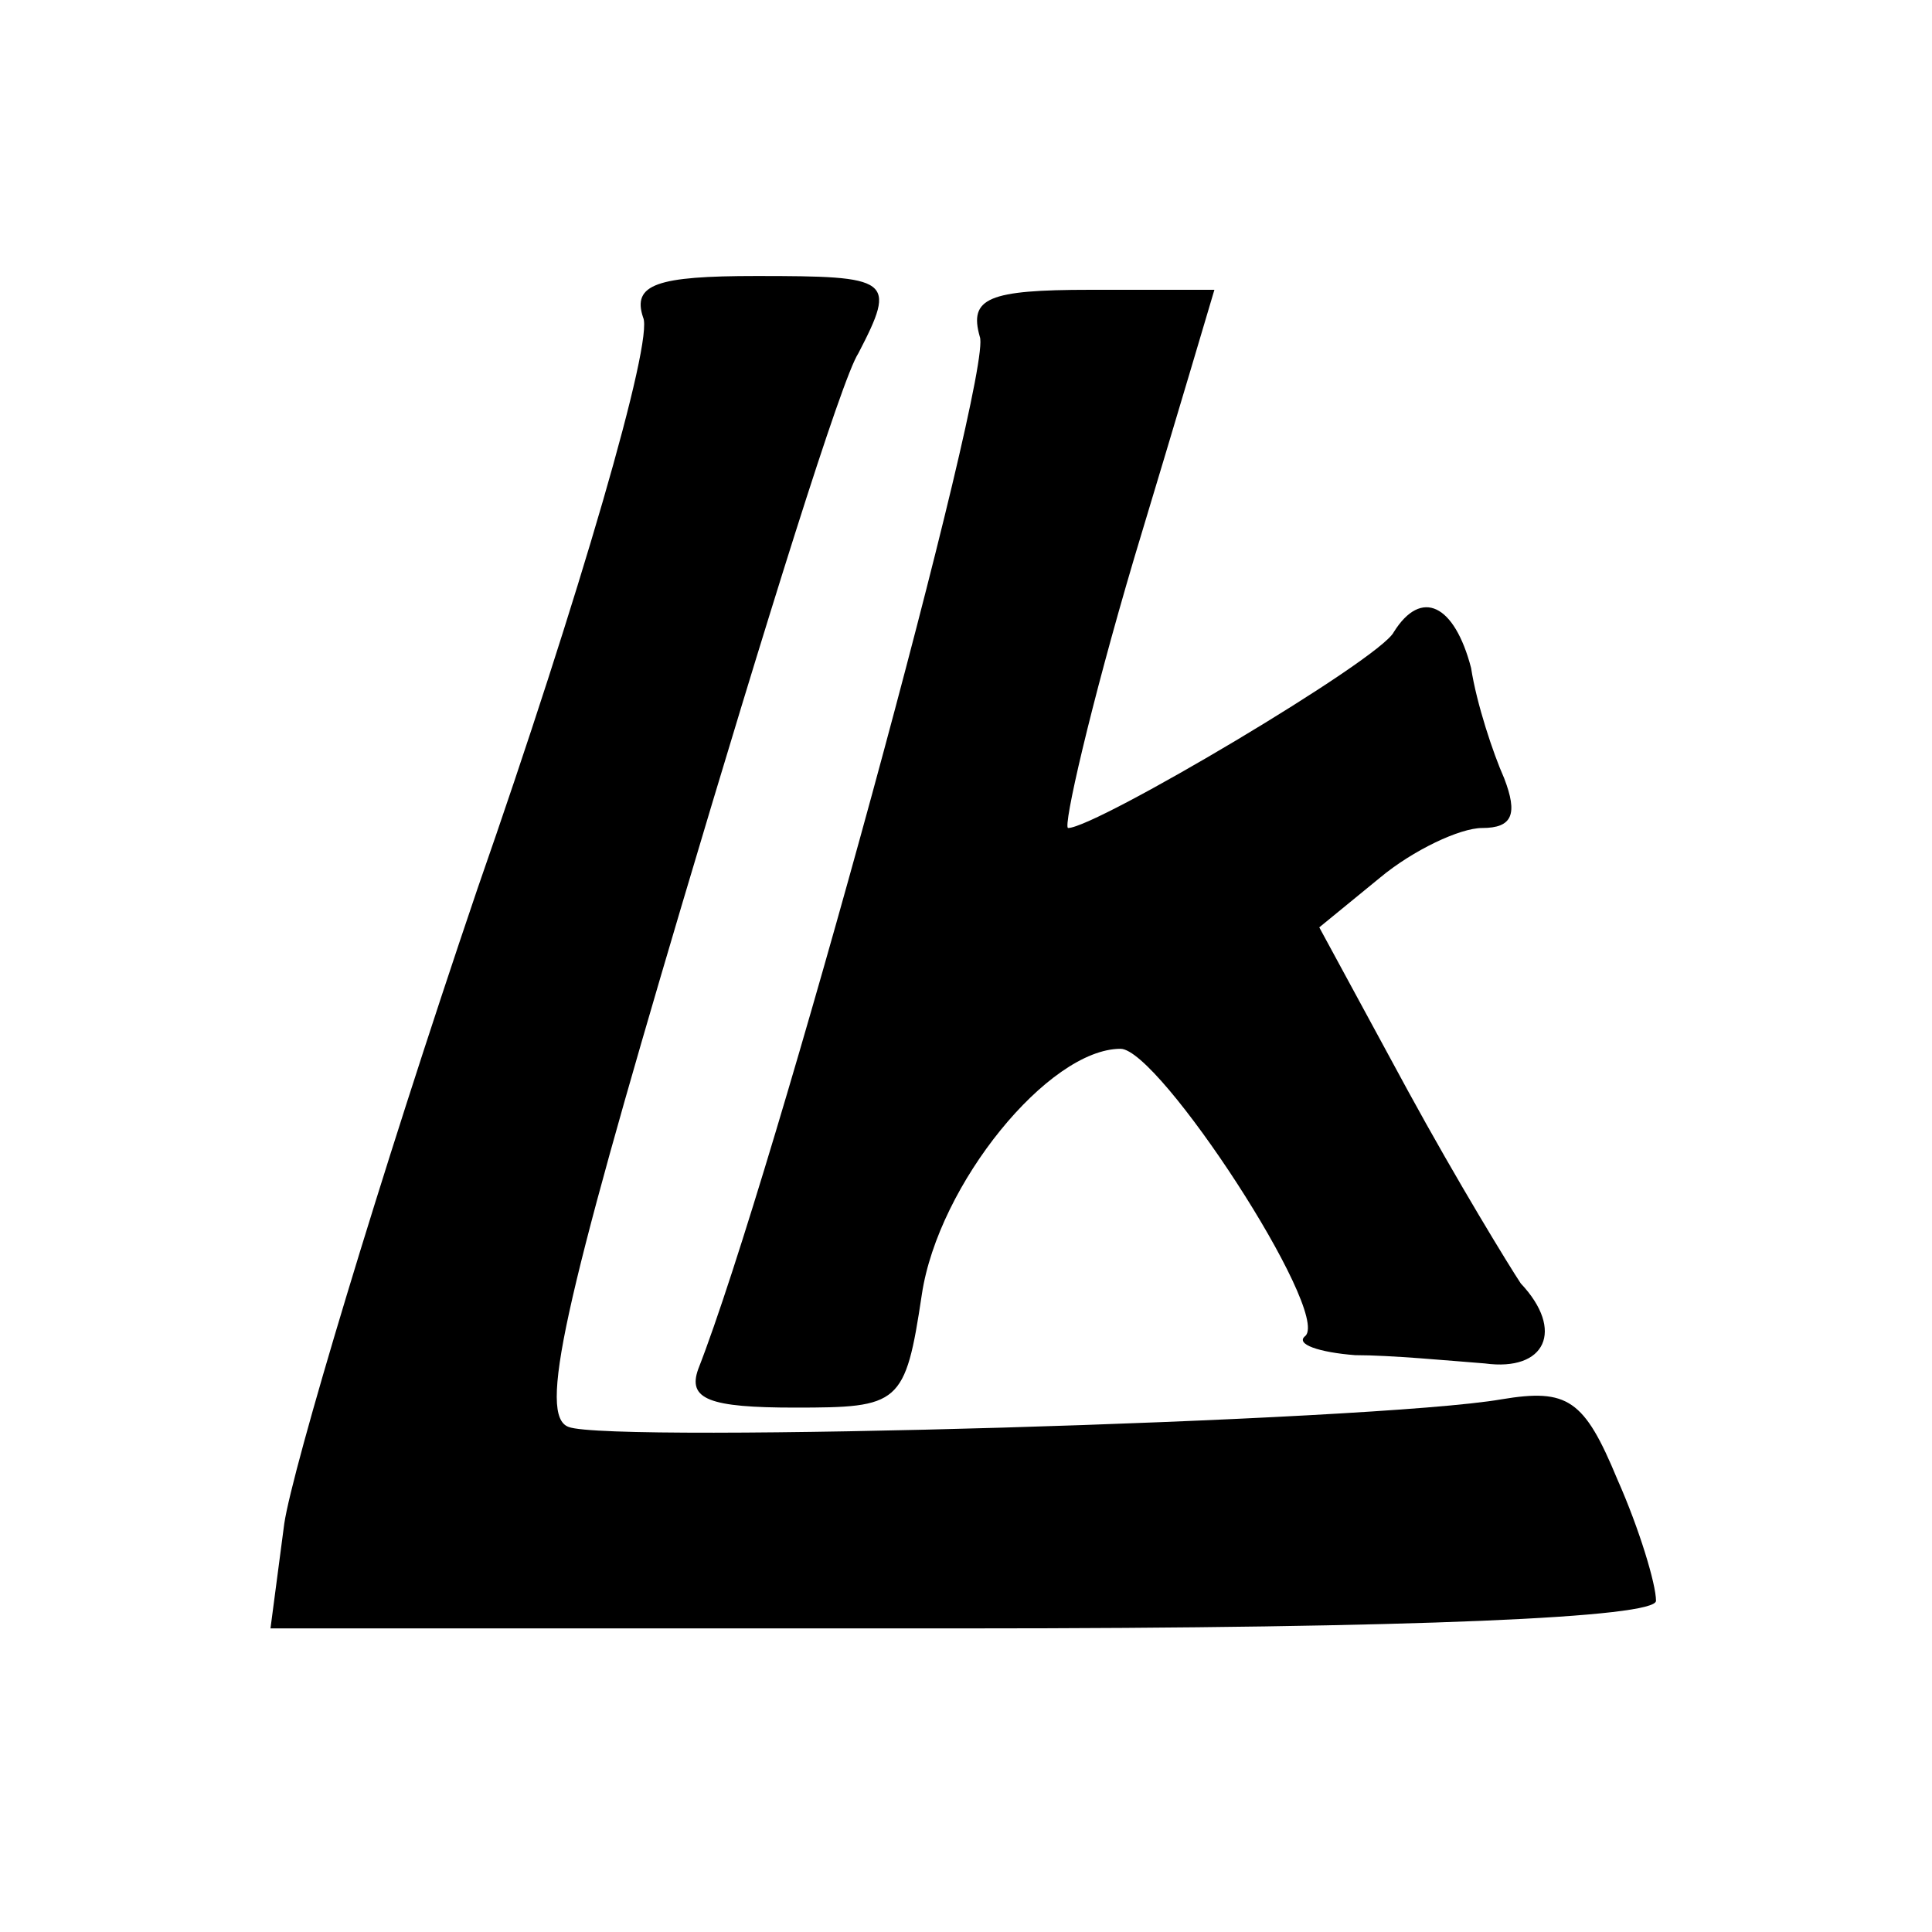
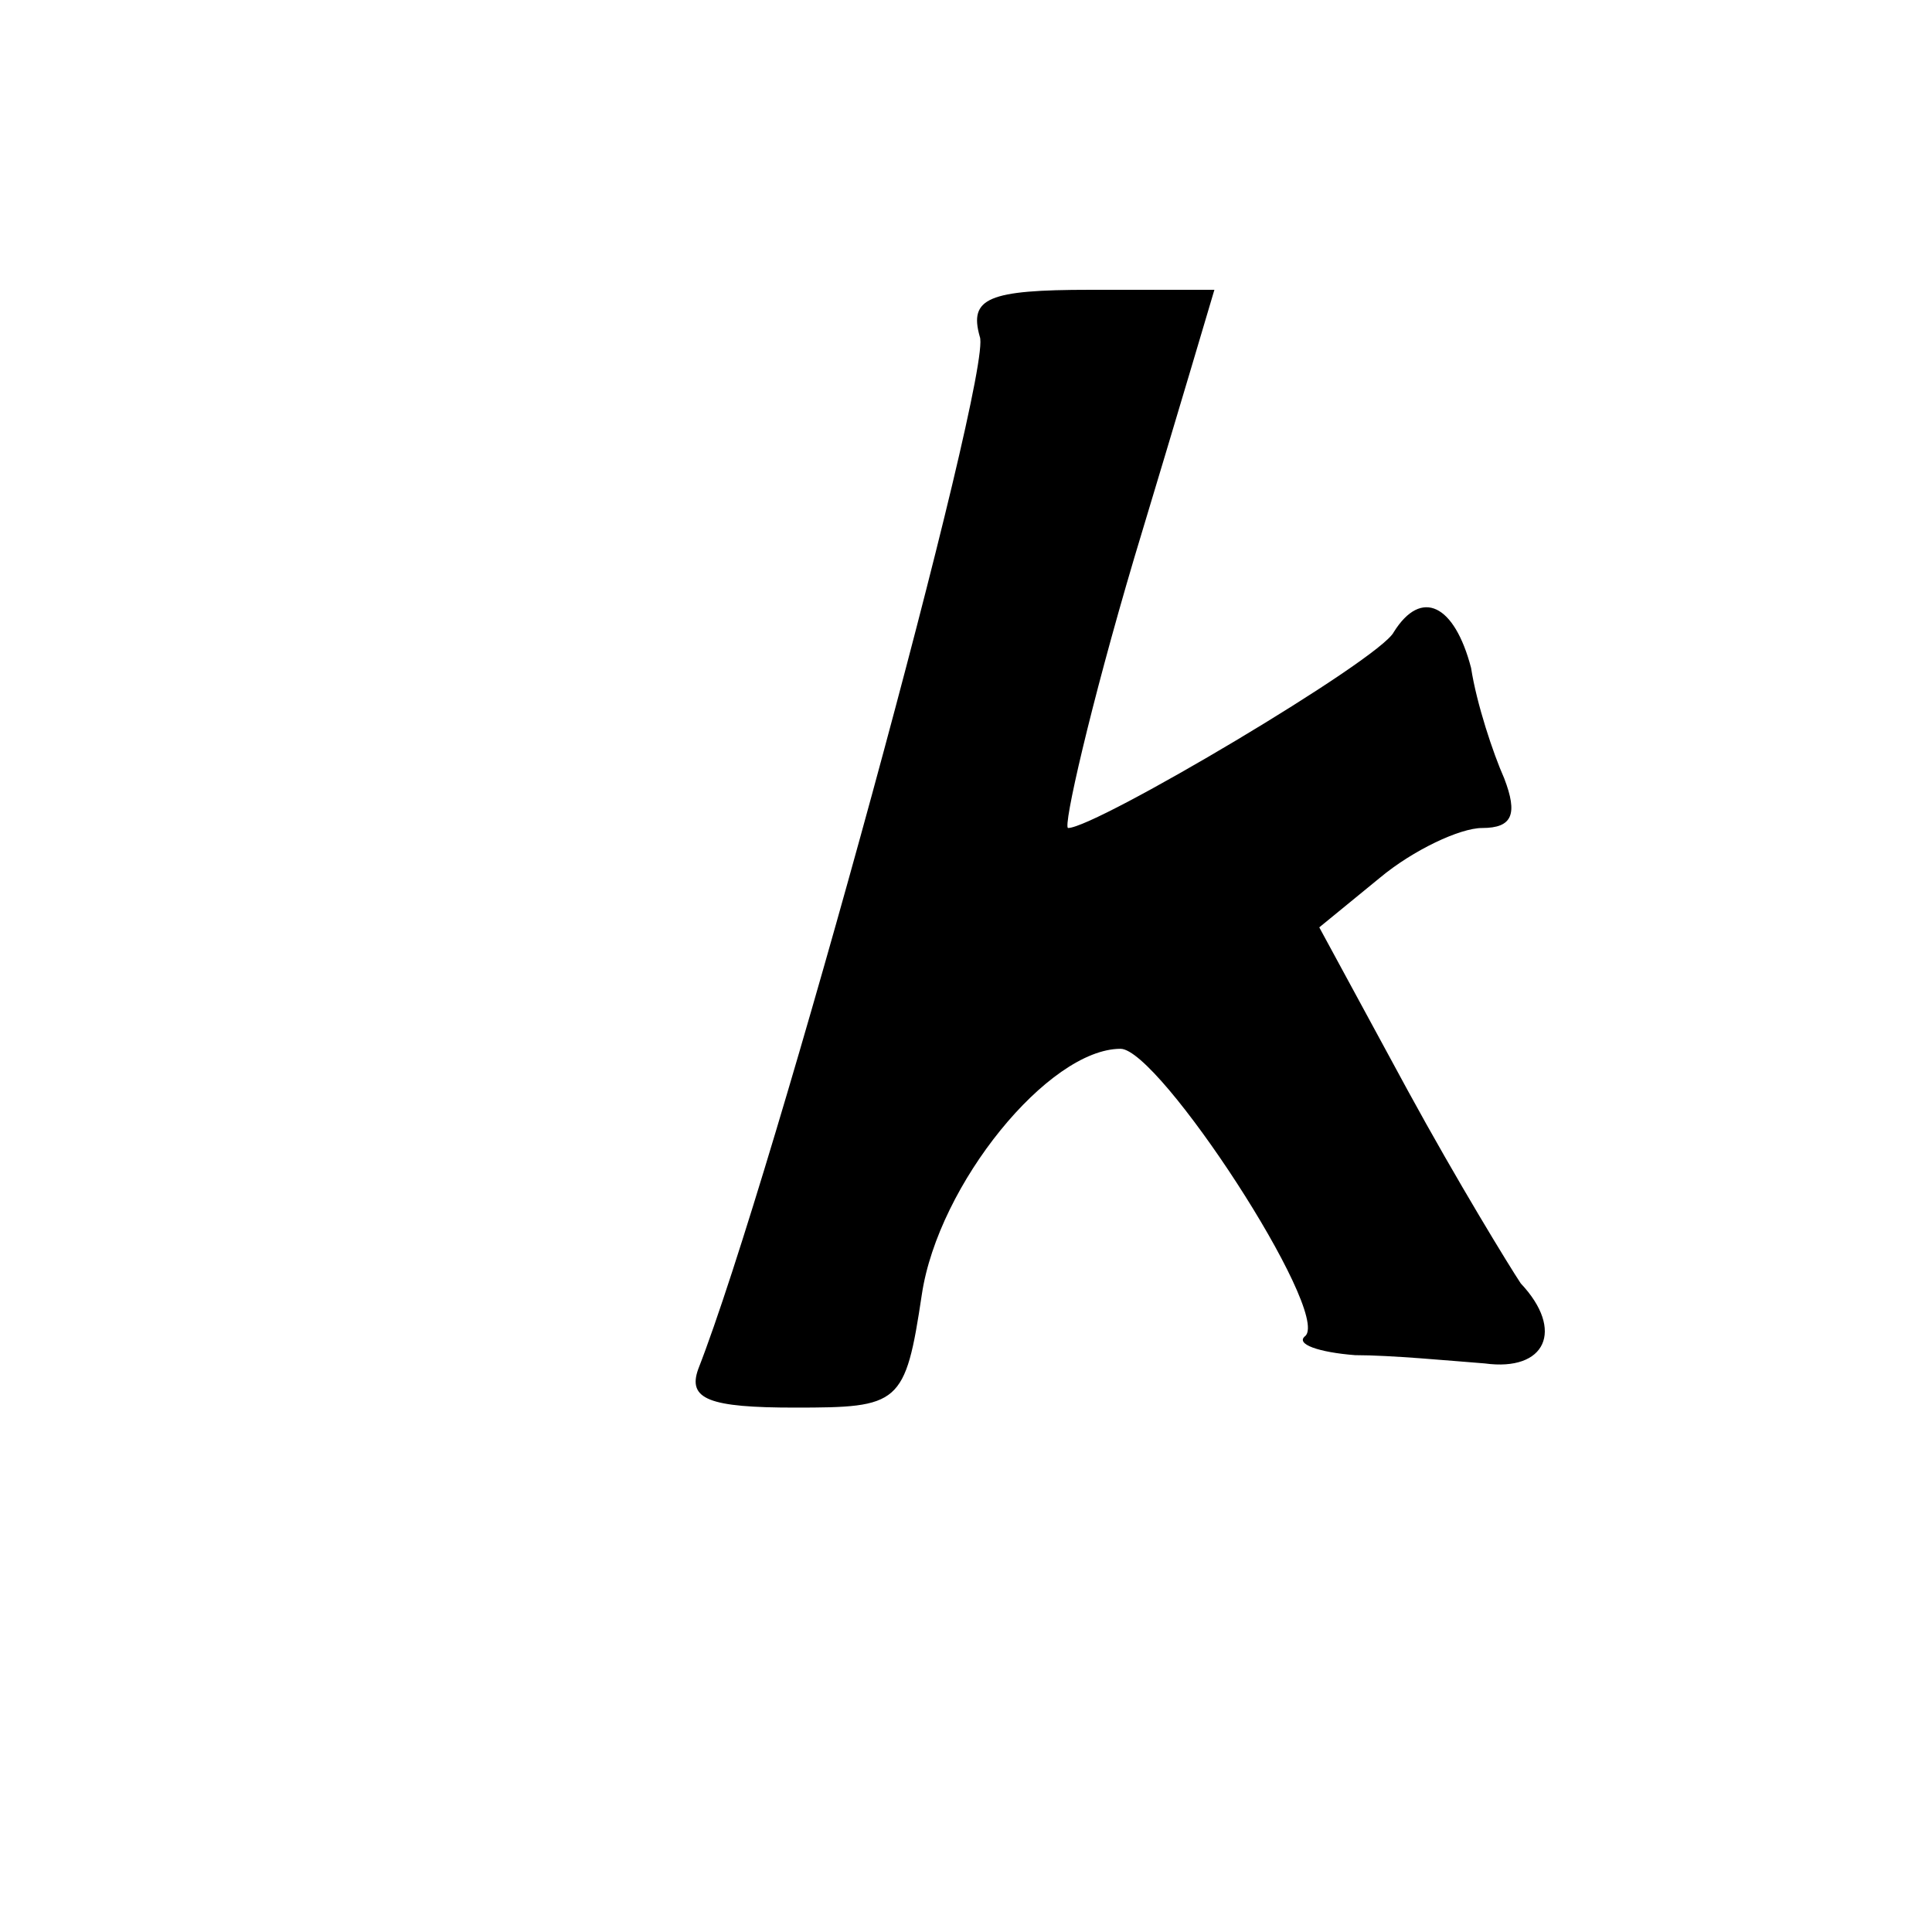
<svg xmlns="http://www.w3.org/2000/svg" version="1.0" width="70pt" height="70pt" viewBox="0 0 70 70" preserveAspectRatio="xMidYMid meet">
  <g transform="translate(0,70) scale(0.1,-0.1)" fill="#000000" stroke="none">
-     <path d="M233 585 c4 -8 -23 -101 -60 -207 -36 -106 -67 -210 -70 -230 l-5 -38 251 0 c166 0 251 4 251 10 0 6 -6 26 -14 44 -12 29 -18 33 -42 29 -46 -8 -323 -16 -338 -10 -11 4 -2 44 41 189 30 101 58 191 64 200 14 27 12 28 -37 28 -36 0 -45 -3 -41 -15z" />
    <path d="M355 578 c5 -12 -75 -305 -102 -374 -4 -11 4 -14 35 -14 38 0 40 1 46 41 6 40 46 89 72 89 14 0 76 -95 67 -104 -4 -3 5 -6 18 -7 13 0 34 -2 47 -3 22 -3 29 12 13 29 -4 6 -23 37 -41 70 l-32 59 22 18 c12 10 29 18 37 18 11 0 13 5 8 18 -4 9 -10 27 -12 40 -6 23 -18 29 -28 13 -5 -10 -108 -71 -118 -71 -2 0 8 44 24 98 16 53 29 97 29 97 0 0 -20 0 -45 0 -37 0 -44 -3 -40 -17z" />
  </g>
</svg>